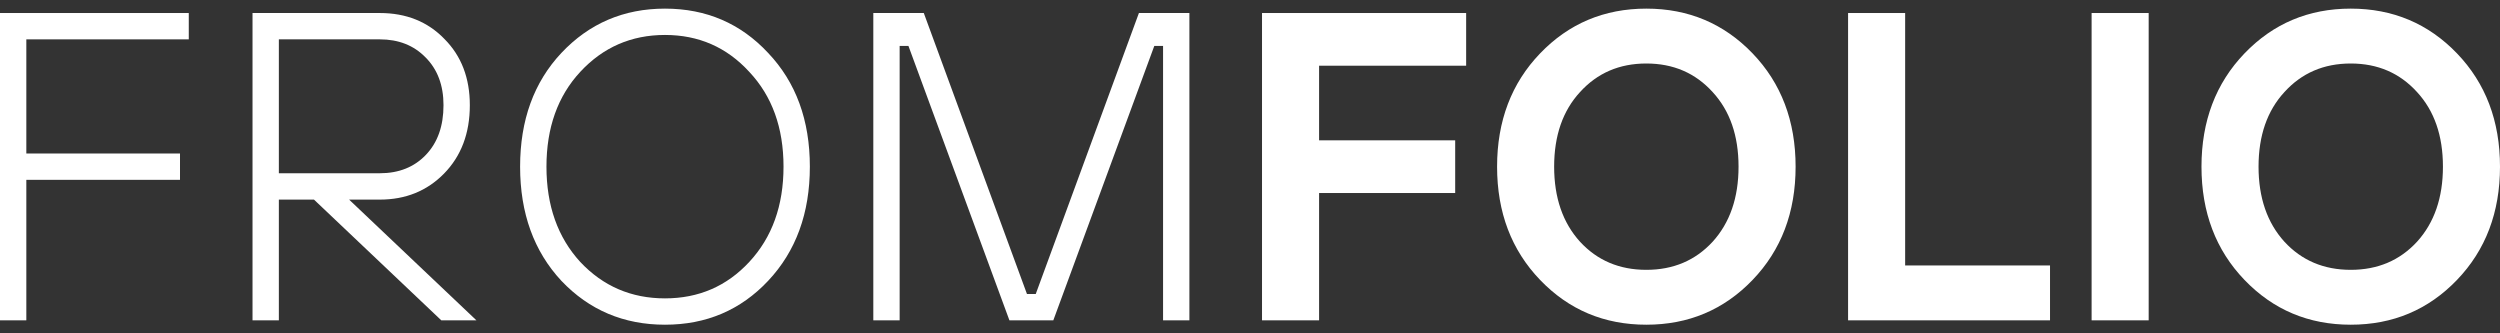
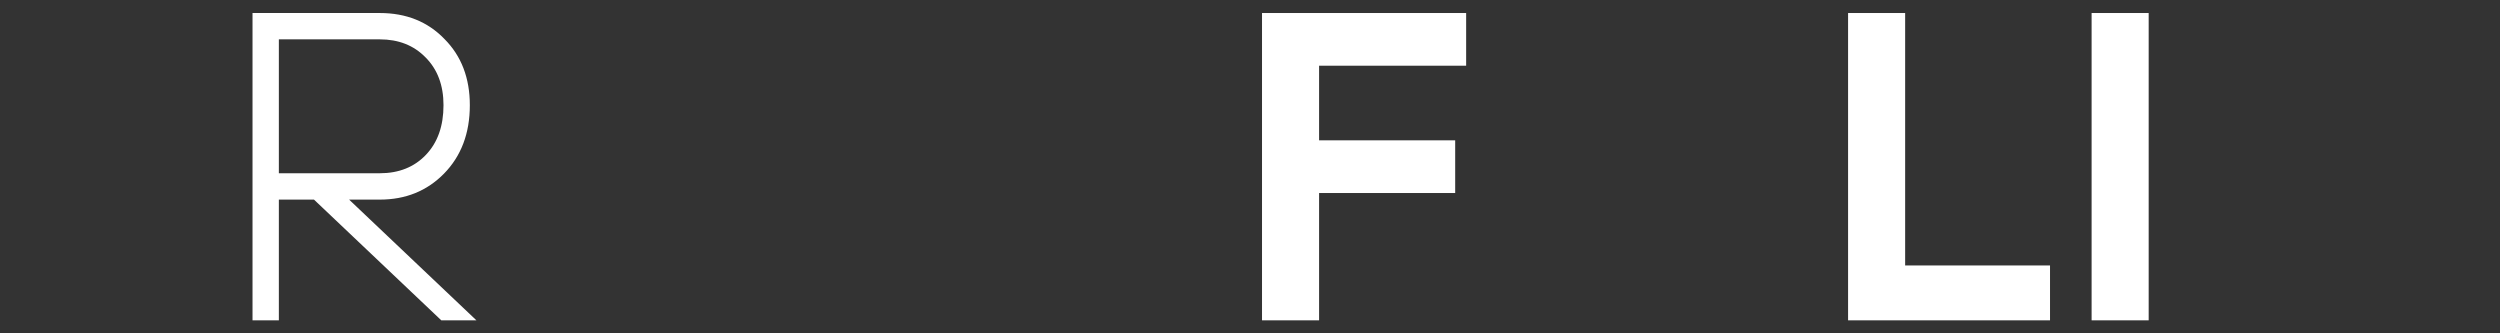
<svg xmlns="http://www.w3.org/2000/svg" width="120" height="16" viewBox="0 0 120 16" fill="none">
  <rect x="0" y="0" width="120" height="16" fill="#333333" stroke="none" />
-   <path d="M0 15.376V0.625H9.061V1.889H1.264V7.368H8.64V8.632H1.264V15.376H0Z" fill="white" />
  <path d="M12.121 15.376V0.625H18.232C19.496 0.625 20.529 1.039 21.33 1.868C22.145 2.683 22.552 3.744 22.552 5.05C22.552 6.399 22.137 7.494 21.309 8.337C20.494 9.166 19.468 9.581 18.232 9.581H16.757L22.868 15.376H21.182L15.071 9.581H13.385V15.376H12.121ZM13.385 8.316H18.232C19.145 8.316 19.883 8.021 20.445 7.431C21.007 6.841 21.288 6.048 21.288 5.05C21.288 4.095 21 3.329 20.424 2.753C19.862 2.177 19.131 1.889 18.232 1.889H13.385V8.316Z" fill="white" />
-   <path d="M26.946 2.542C28.281 1.124 29.939 0.414 31.919 0.414C33.9 0.414 35.551 1.124 36.871 2.542C38.206 3.947 38.873 5.767 38.873 8C38.873 10.234 38.206 12.06 36.871 13.479C35.551 14.884 33.9 15.586 31.919 15.586C29.939 15.586 28.281 14.884 26.946 13.479C25.626 12.06 24.965 10.234 24.965 8C24.965 5.767 25.626 3.947 26.946 2.542ZM27.852 12.573C28.948 13.739 30.304 14.322 31.919 14.322C33.535 14.322 34.884 13.739 35.965 12.573C37.061 11.393 37.609 9.869 37.609 8C37.609 6.132 37.061 4.615 35.965 3.449C34.884 2.268 33.535 1.678 31.919 1.678C30.304 1.678 28.948 2.268 27.852 3.449C26.771 4.615 26.23 6.132 26.23 8C26.23 9.869 26.771 11.393 27.852 12.573Z" fill="white" />
-   <path d="M41.919 15.376V0.625H44.342L49.294 14.111H49.716L54.668 0.625H57.091V15.376H55.827V2.205H55.406L50.559 15.376H48.452L43.605 2.205H43.183V15.376H41.919Z" fill="white" />
  <path d="M60.577 15.376V0.625H70.375V3.154H63.316V6.736H69.849V9.265H63.316V15.376H60.577Z" fill="white" />
-   <path d="M75.842 11.604C76.671 12.503 77.732 12.952 79.024 12.952C80.317 12.952 81.377 12.503 82.206 11.604C83.035 10.691 83.45 9.489 83.45 8C83.45 6.511 83.035 5.317 82.206 4.418C81.377 3.505 80.317 3.048 79.024 3.048C77.732 3.048 76.671 3.505 75.842 4.418C75.013 5.317 74.599 6.511 74.599 8C74.599 9.489 75.013 10.691 75.842 11.604ZM73.925 2.563C75.301 1.131 77.001 0.414 79.024 0.414C81.047 0.414 82.747 1.131 84.124 2.563C85.501 3.996 86.189 5.809 86.189 8C86.189 10.192 85.501 12.004 84.124 13.437C82.747 14.87 81.047 15.586 79.024 15.586C77.001 15.586 75.301 14.87 73.925 13.437C72.548 12.004 71.86 10.192 71.86 8C71.86 5.809 72.548 3.996 73.925 2.563Z" fill="white" />
  <path d="M88.708 15.376V0.625H91.447V12.742H98.401V15.376H88.708Z" fill="white" />
  <path d="M100.397 15.376V0.625H103.136V15.376H100.397Z" fill="white" />
-   <path d="M109.653 11.604C110.482 12.503 111.543 12.952 112.835 12.952C114.128 12.952 115.188 12.503 116.017 11.604C116.846 10.691 117.261 9.489 117.261 8C117.261 6.511 116.846 5.317 116.017 4.418C115.188 3.505 114.128 3.048 112.835 3.048C111.543 3.048 110.482 3.505 109.653 4.418C108.824 5.317 108.41 6.511 108.41 8C108.41 9.489 108.824 10.691 109.653 11.604ZM107.736 2.563C109.112 1.131 110.812 0.414 112.835 0.414C114.858 0.414 116.558 1.131 117.935 2.563C119.312 3.996 120 5.809 120 8C120 10.192 119.312 12.004 117.935 13.437C116.558 14.87 114.858 15.586 112.835 15.586C110.812 15.586 109.112 14.87 107.736 13.437C106.359 12.004 105.671 10.192 105.671 8C105.671 5.809 106.359 3.996 107.736 2.563Z" fill="white" />
</svg>